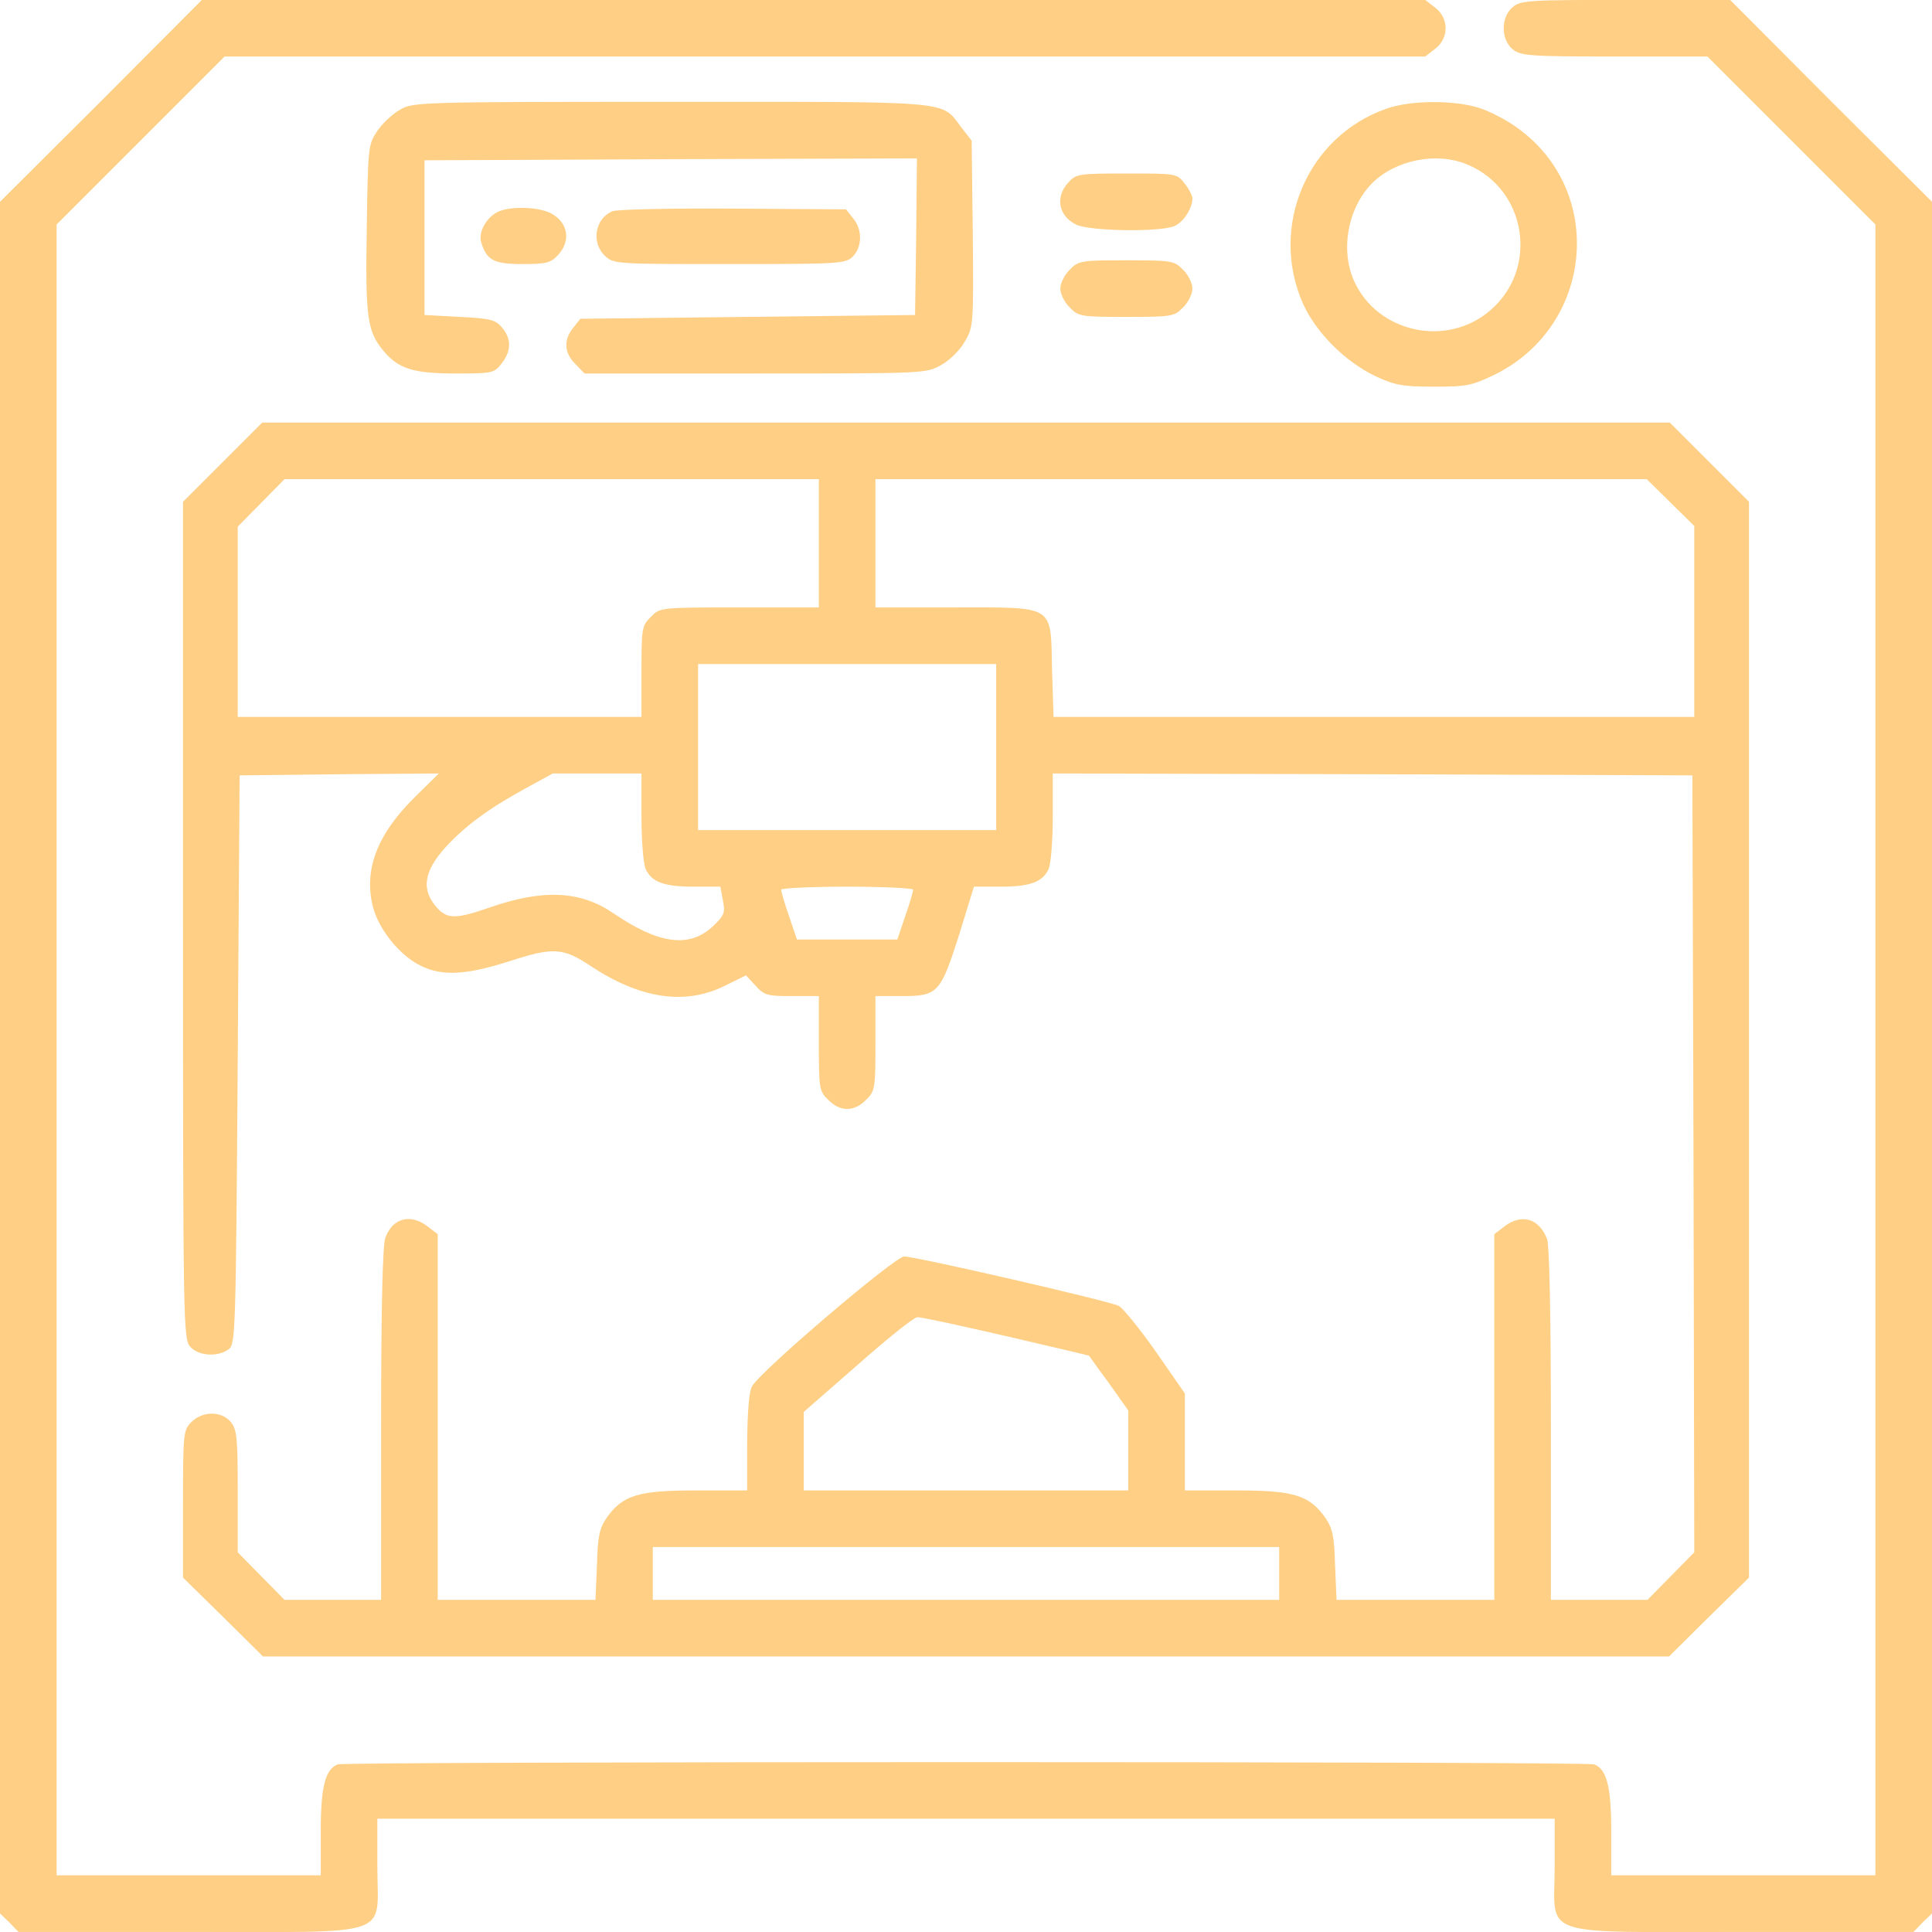
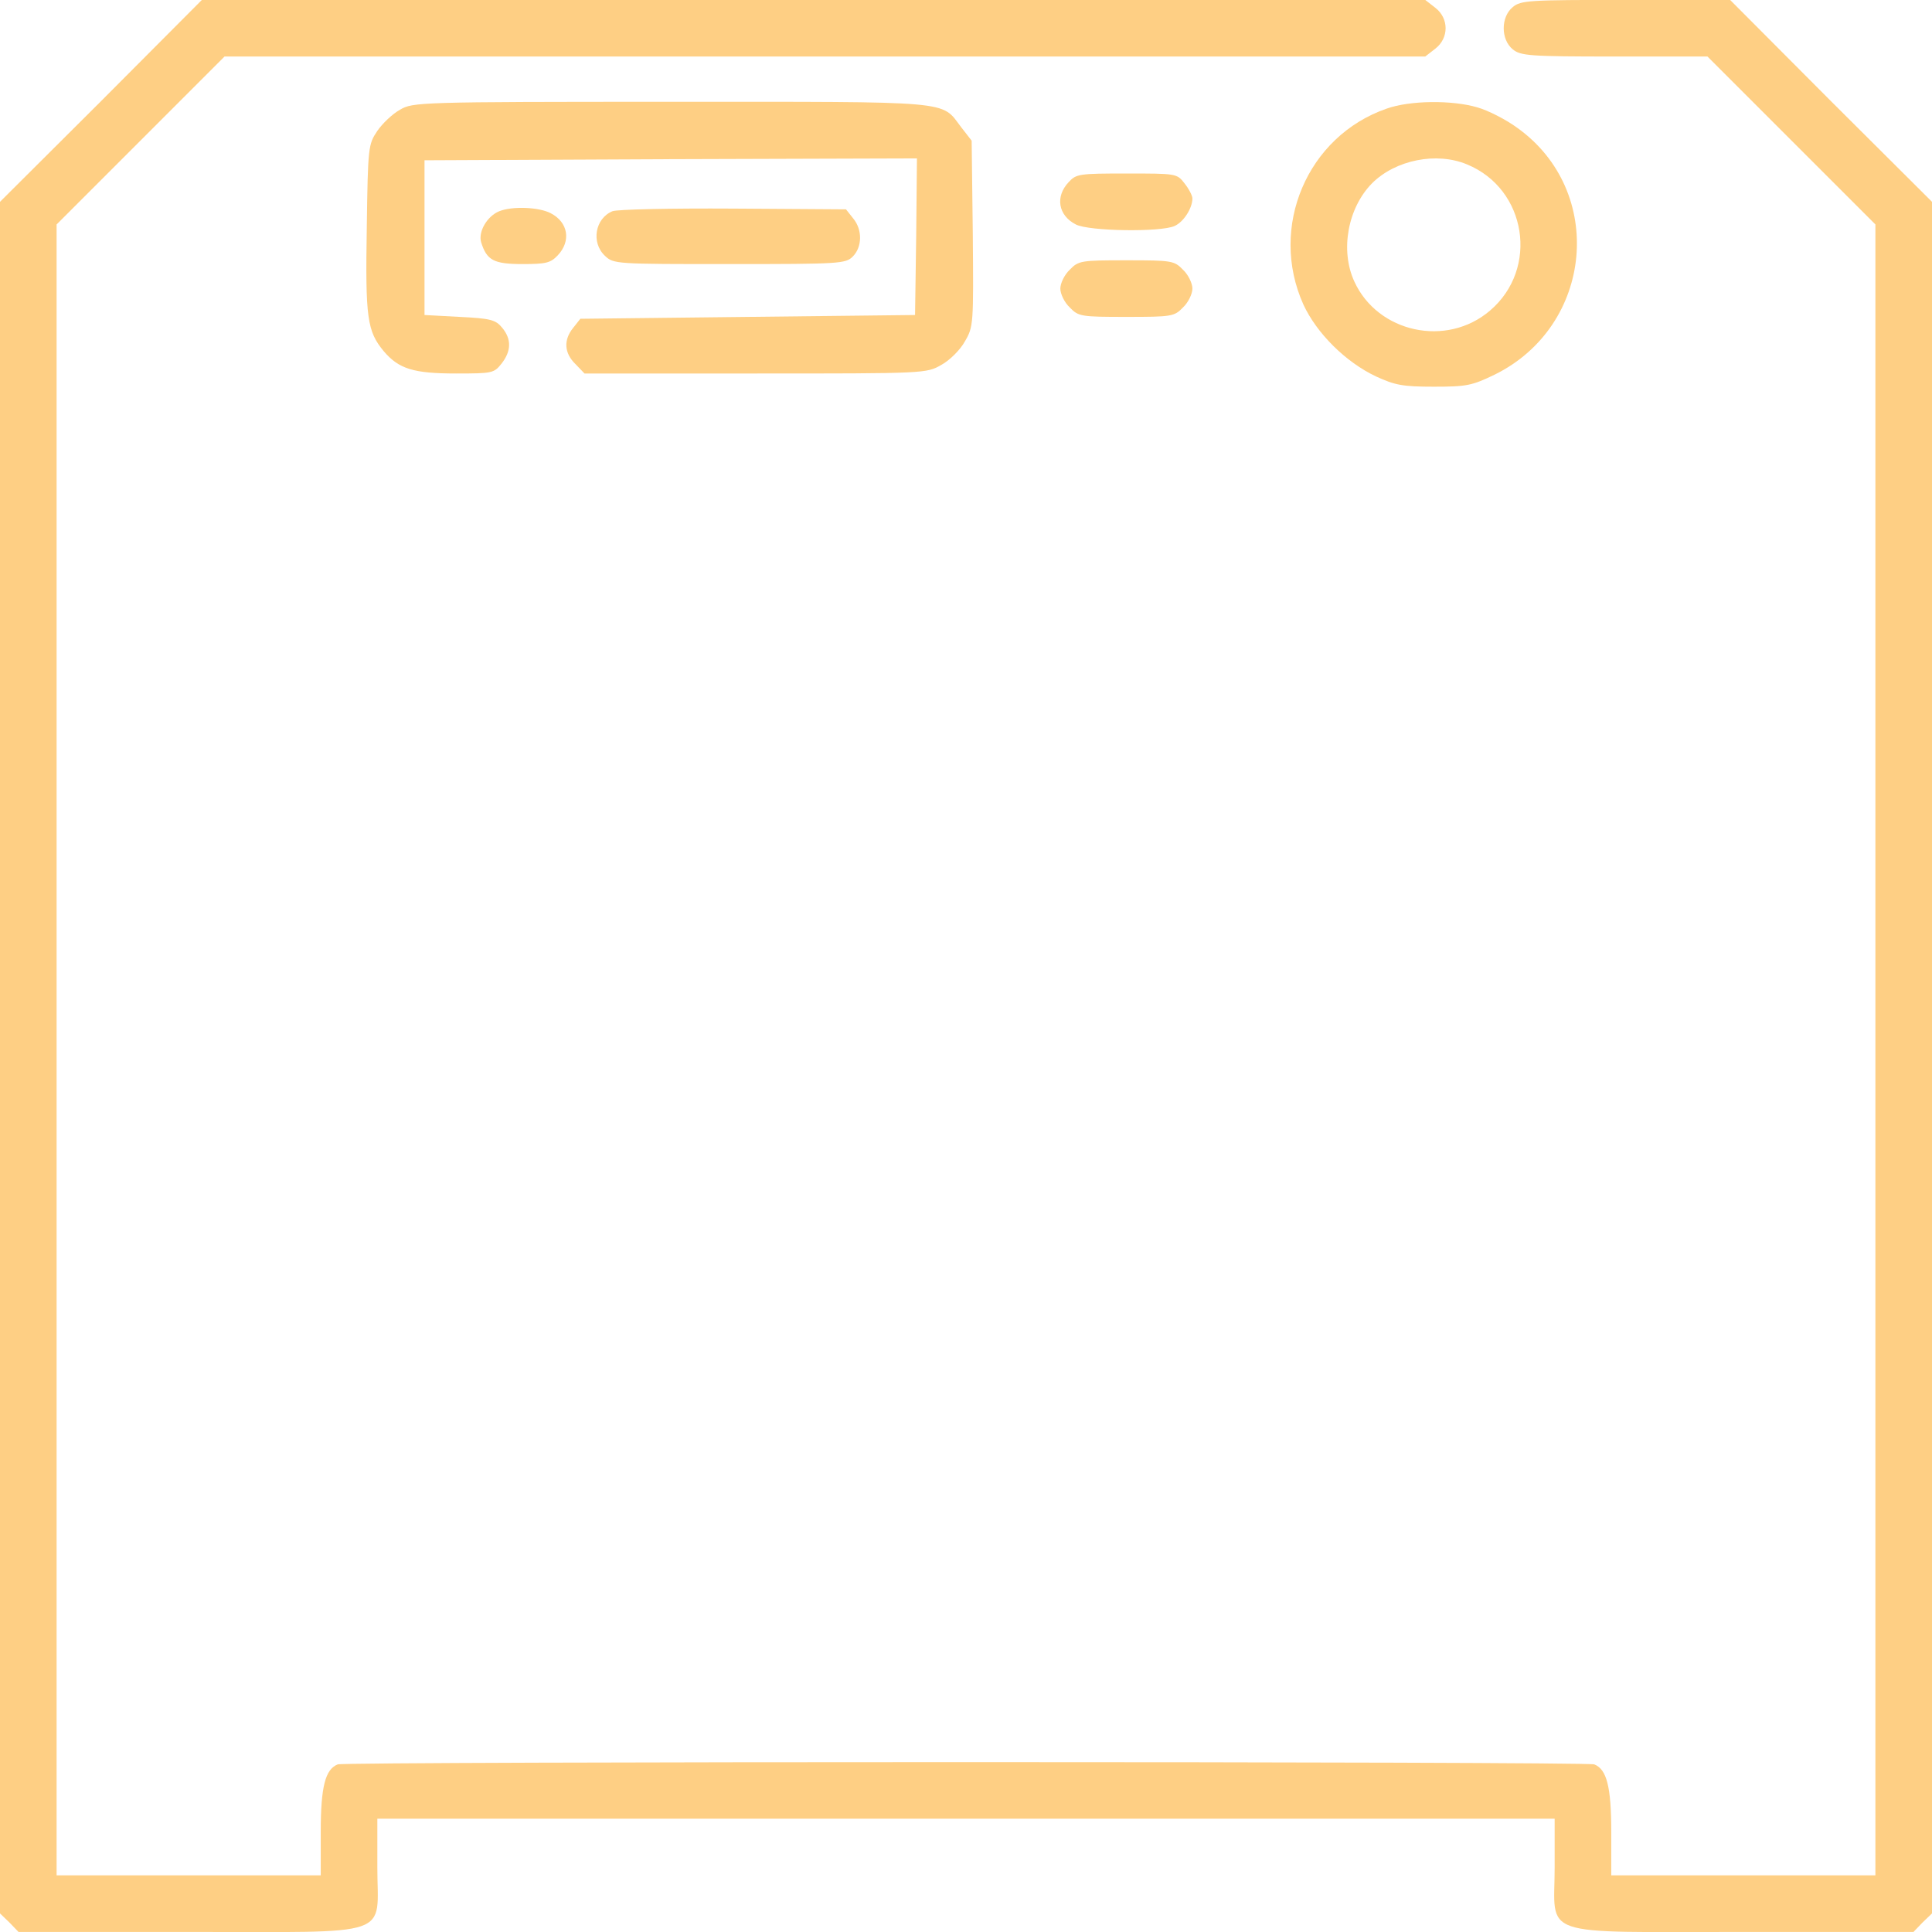
<svg xmlns="http://www.w3.org/2000/svg" width="512pt" height="512pt" viewBox="0,0,256,256">
  <g fill="#fecf84" fill-rule="nonzero" stroke="none" stroke-width="1" stroke-linecap="butt" stroke-linejoin="miter" stroke-miterlimit="10" stroke-dasharray="" stroke-dashoffset="0" font-family="none" font-weight="none" font-size="none" text-anchor="none" style="mix-blend-mode: normal">
    <g transform="translate(0,-0.01) scale(0.5,0.5)">
      <g transform="translate(0,512) scale(0.1,-0.1)">
        <path d="M268,4852l-268,-267v-2268v-2268l25,-24l24,-25h449c553,0 502,-17 502,171v129h1560h1560v-129c0,-188 -51,-171 502,-171h449l24,25l25,24v2268v2268l-268,267l-267,268h-277c-255,0 -278,-1 -299,-19c-32,-26 -32,-86 0,-112c21,-17 44,-19 270,-19h246l223,-223l222,-222v-2188v-2187h-350h-350v115c0,120 -12,166 -45,179c-22,8 -3308,8 -3330,0c-33,-13 -45,-59 -45,-179v-115h-350h-350v2188v2187l223,223l222,222h1591h1591l27,21c36,28 36,80 0,108l-27,21h-1621h-1621z" />
        <path d="M1060,4829c-20,-11 -47,-37 -60,-56c-24,-36 -25,-41 -28,-257c-4,-239 1,-274 45,-327c40,-47 79,-59 192,-59c96,0 100,1 120,26c26,33 27,65 2,95c-17,21 -30,25 -113,29l-93,5v205v205l653,3l652,2l-2,-207l-3,-208l-443,-5l-444,-5l-19,-24c-26,-32 -24,-67 6,-96l24,-25h453c451,0 453,0 493,23c22,12 50,40 62,62c23,39 23,46 21,286l-3,246l-28,36c-54,71 -12,67 -769,67c-670,0 -684,-1 -718,-21z" />
        <path d="M3675,4832c-211,-73 -313,-314 -221,-519c35,-76 112,-153 193,-191c50,-23 71,-27 153,-27c87,0 101,3 161,32c262,129 295,486 60,654c-30,22 -77,46 -105,54c-67,20 -179,19 -241,-3zM3888,4684c158,-65 191,-276 61,-387c-115,-99 -298,-59 -360,77c-38,83 -17,195 47,260c62,62 171,84 252,50z" />
        <path d="M2832,4637c-36,-38 -28,-88 19,-112c34,-18 225,-21 262,-4c24,11 47,47 47,73c0,7 -9,25 -21,40c-20,26 -22,26 -153,26c-126,0 -134,-1 -154,-23z" />
        <path d="M1323,4560c-32,-13 -56,-54 -48,-82c15,-48 33,-58 110,-58c62,0 74,3 93,23c36,38 28,88 -19,112c-31,16 -101,19 -136,5z" />
        <path d="M1623,4560c-46,-19 -57,-83 -20,-118c23,-22 29,-22 330,-22c294,0 308,1 327,20c25,25 26,71 1,101l-19,24l-299,2c-164,1 -308,-2 -320,-7z" />
        <path d="M2835,4405c-14,-13 -25,-36 -25,-50c0,-14 11,-37 25,-50c23,-24 30,-25 150,-25c120,0 127,1 150,25c14,13 25,36 25,50c0,14 -11,37 -25,50c-23,24 -30,25 -150,25c-120,0 -127,-1 -150,-25z" />
-         <path d="M590,3895l-105,-105v-1109c0,-1076 1,-1110 19,-1130c22,-25 73,-28 102,-7c18,14 19,37 24,768l5,753l264,3l264,2l-65,-64c-100,-99 -135,-194 -109,-292c16,-59 72,-128 127,-154c57,-28 121,-24 239,14c111,36 138,34 210,-14c131,-87 250,-105 355,-53l57,28l25,-27c23,-26 32,-28 97,-28h71v-125c0,-120 1,-127 25,-150c31,-32 69,-32 100,0c24,23 25,30 25,150v125h68c97,0 104,7 153,160l40,130h69c80,0 113,12 129,47c6,13 11,76 11,139v114l848,-2l847,-3l3,-1030l2,-1029l-62,-63l-62,-63h-128h-128v464c0,297 -4,475 -10,492c-21,55 -68,69 -114,33l-26,-20v-485v-484h-209h-209l-4,93c-2,77 -7,97 -26,125c-43,60 -84,72 -237,72h-135v128v129l-77,111c-43,61 -87,115 -98,121c-25,13 -538,131 -569,131c-24,0 -380,-303 -403,-344c-8,-13 -12,-67 -13,-148v-128h-135c-153,0 -194,-12 -237,-72c-19,-28 -24,-48 -26,-125l-4,-93h-209h-209v484v485l-26,20c-46,36 -94,23 -113,-30c-7,-22 -11,-183 -11,-495v-464h-128h-128l-62,63l-62,63v161c0,141 -2,164 -18,184c-25,30 -75,30 -105,0c-21,-21 -22,-29 -22,-217v-195l106,-104l106,-105h1863h1863l106,105l106,104v1425v1426l-105,105l-105,105h-1865h-1865zM2170,3680v-170h-210c-211,0 -211,0 -235,-25c-24,-23 -25,-30 -25,-145v-120h-535h-535v252v252l62,63l62,63h708h708zM4427,3788l63,-62v-253v-253h-849h-849l-4,126c-4,173 11,164 -259,164h-209v170v170h1022h1022zM2640,3140v-220h-395h-395v220v220h395h395zM1700,2955c0,-63 5,-125 11,-138c16,-35 49,-47 129,-47h69l7,-37c6,-33 4,-39 -29,-70c-62,-56 -142,-45 -262,37c-87,59 -184,64 -324,16c-91,-32 -114,-32 -141,-4c-45,49 -38,98 22,164c52,56 113,101 208,153l75,41h118h117zM2420,2762c0,-4 -9,-36 -21,-70l-21,-62h-133h-133l-21,62c-12,34 -21,66 -21,70c0,4 79,8 175,8c96,0 175,-4 175,-8zM2666,1579c120,-28 219,-51 220,-52c1,-1 24,-34 53,-73l51,-72v-106v-106h-430h-430v104v104l143,125c78,69 149,126 158,126c8,1 114,-22 235,-50zM3390,950v-70h-830h-830v70v70h830h830z" />
      </g>
    </g>
  </g>
</svg>